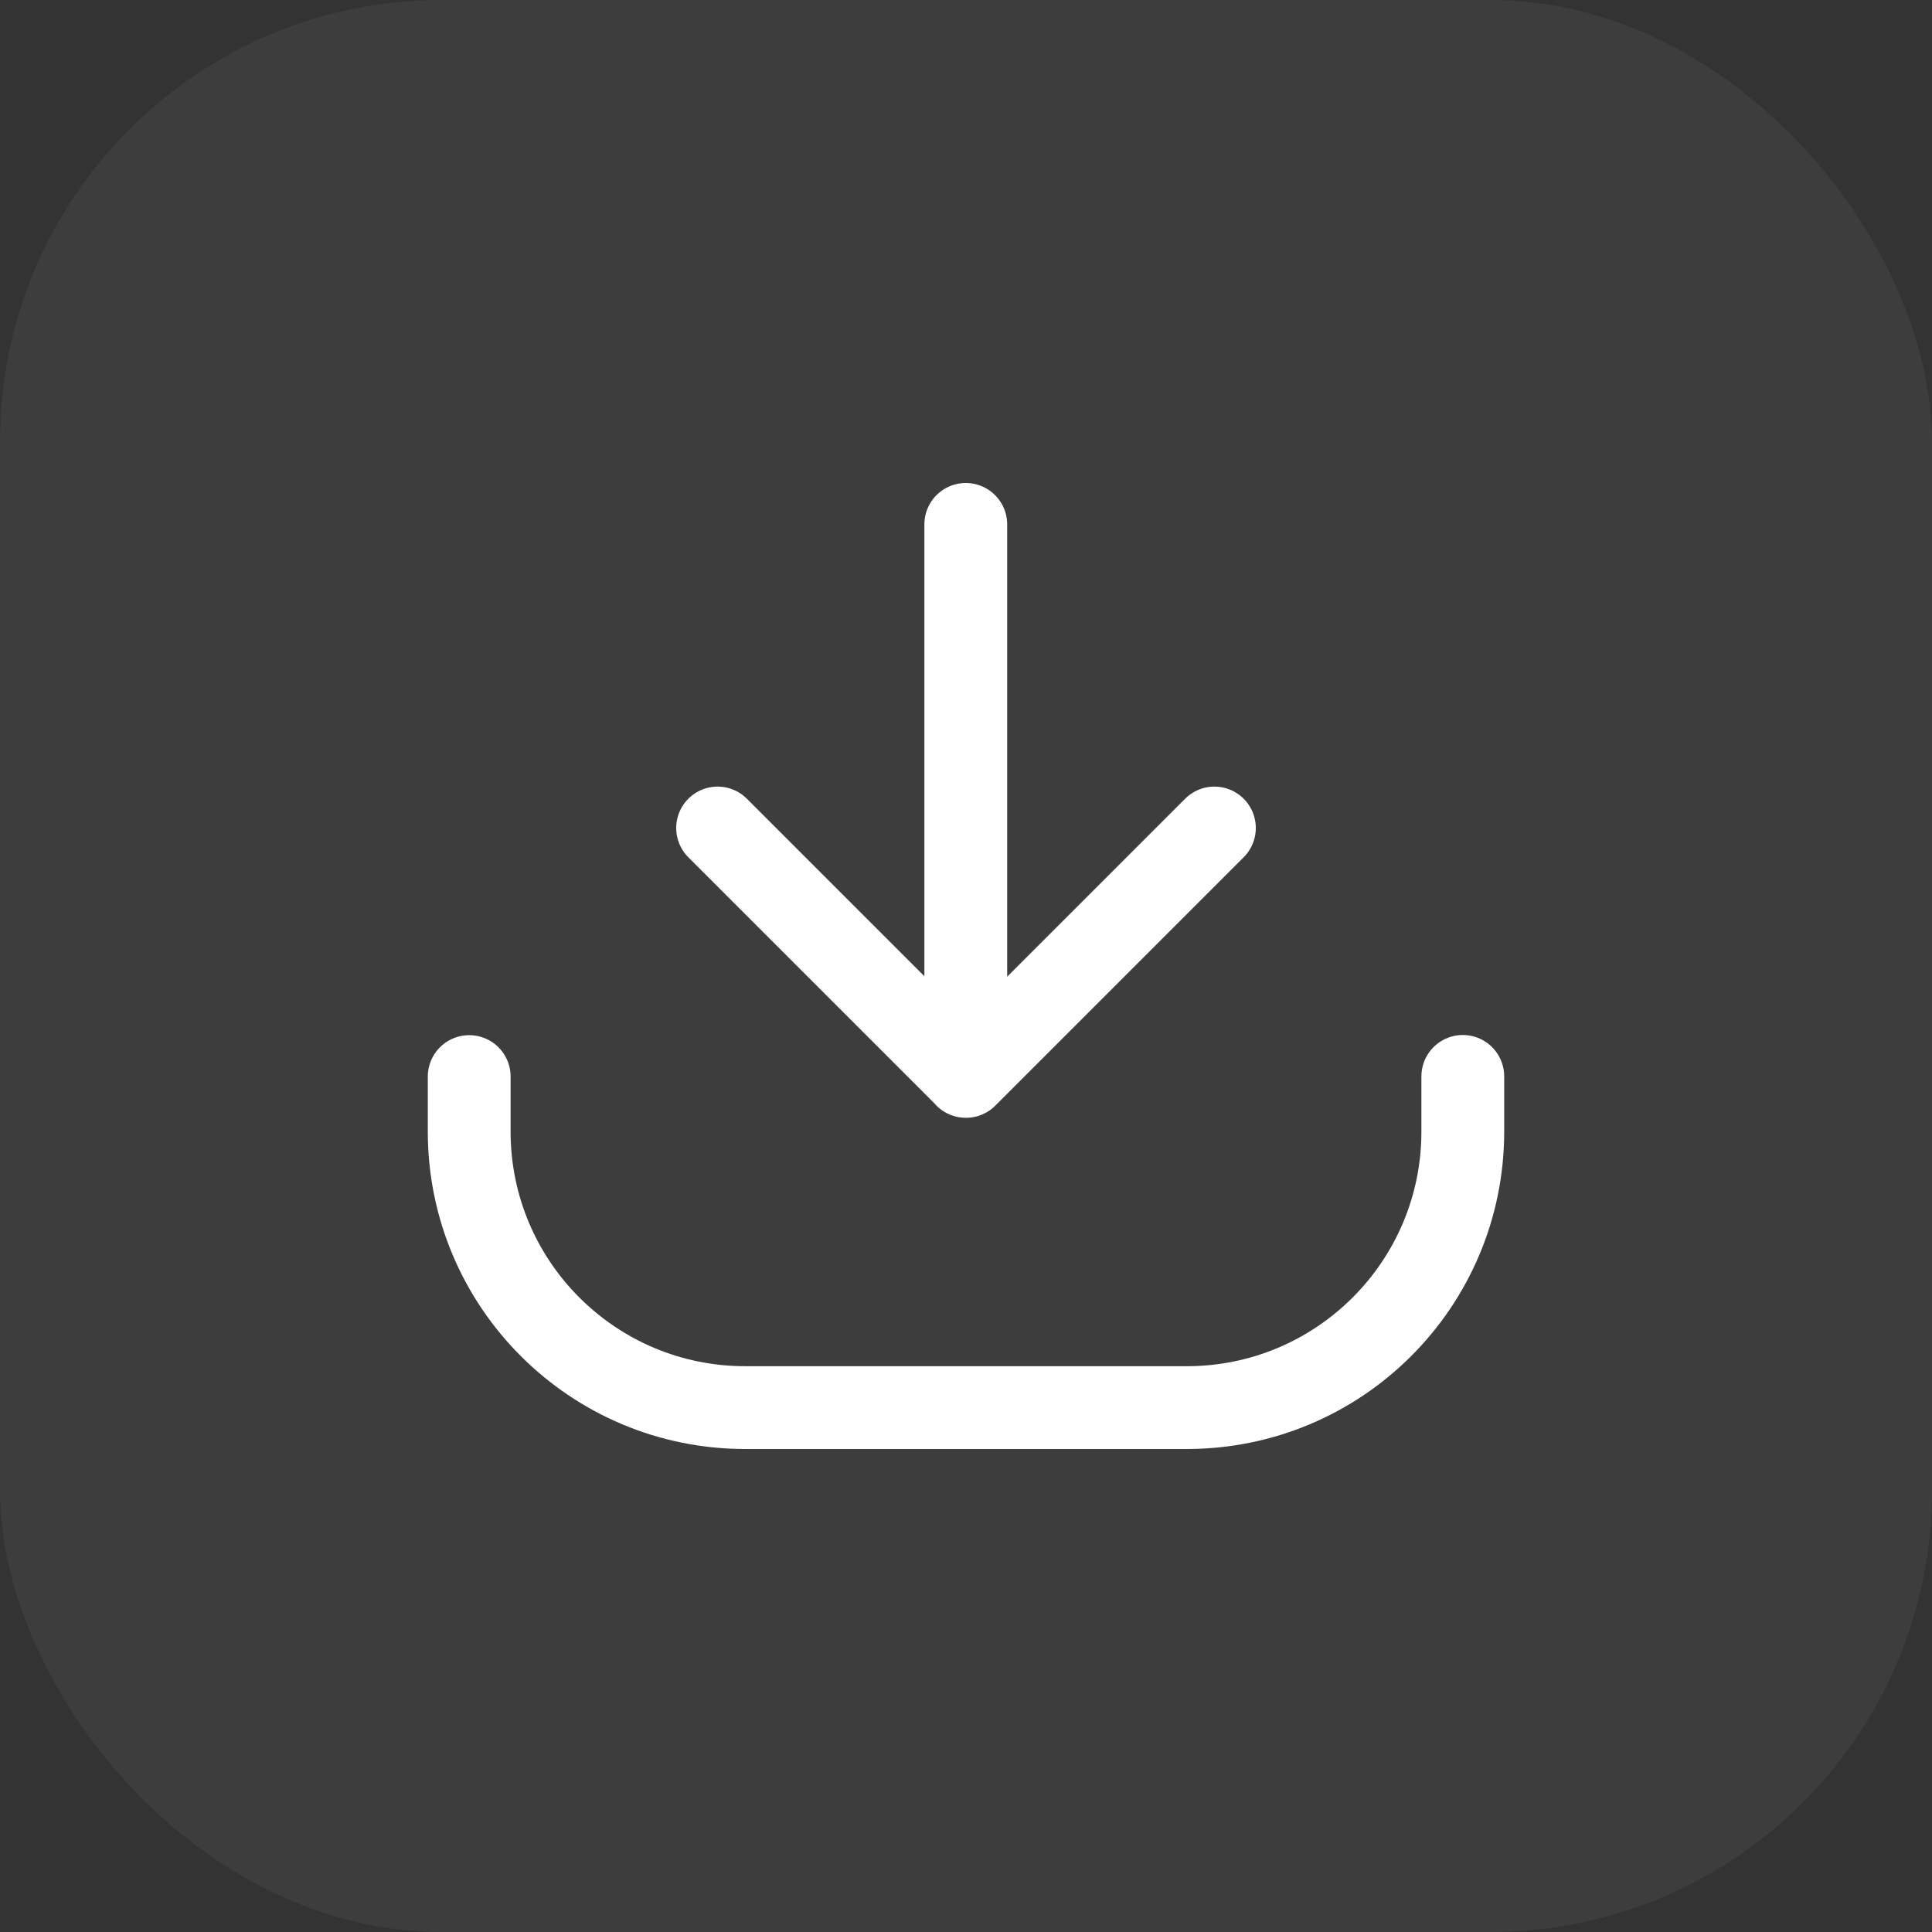
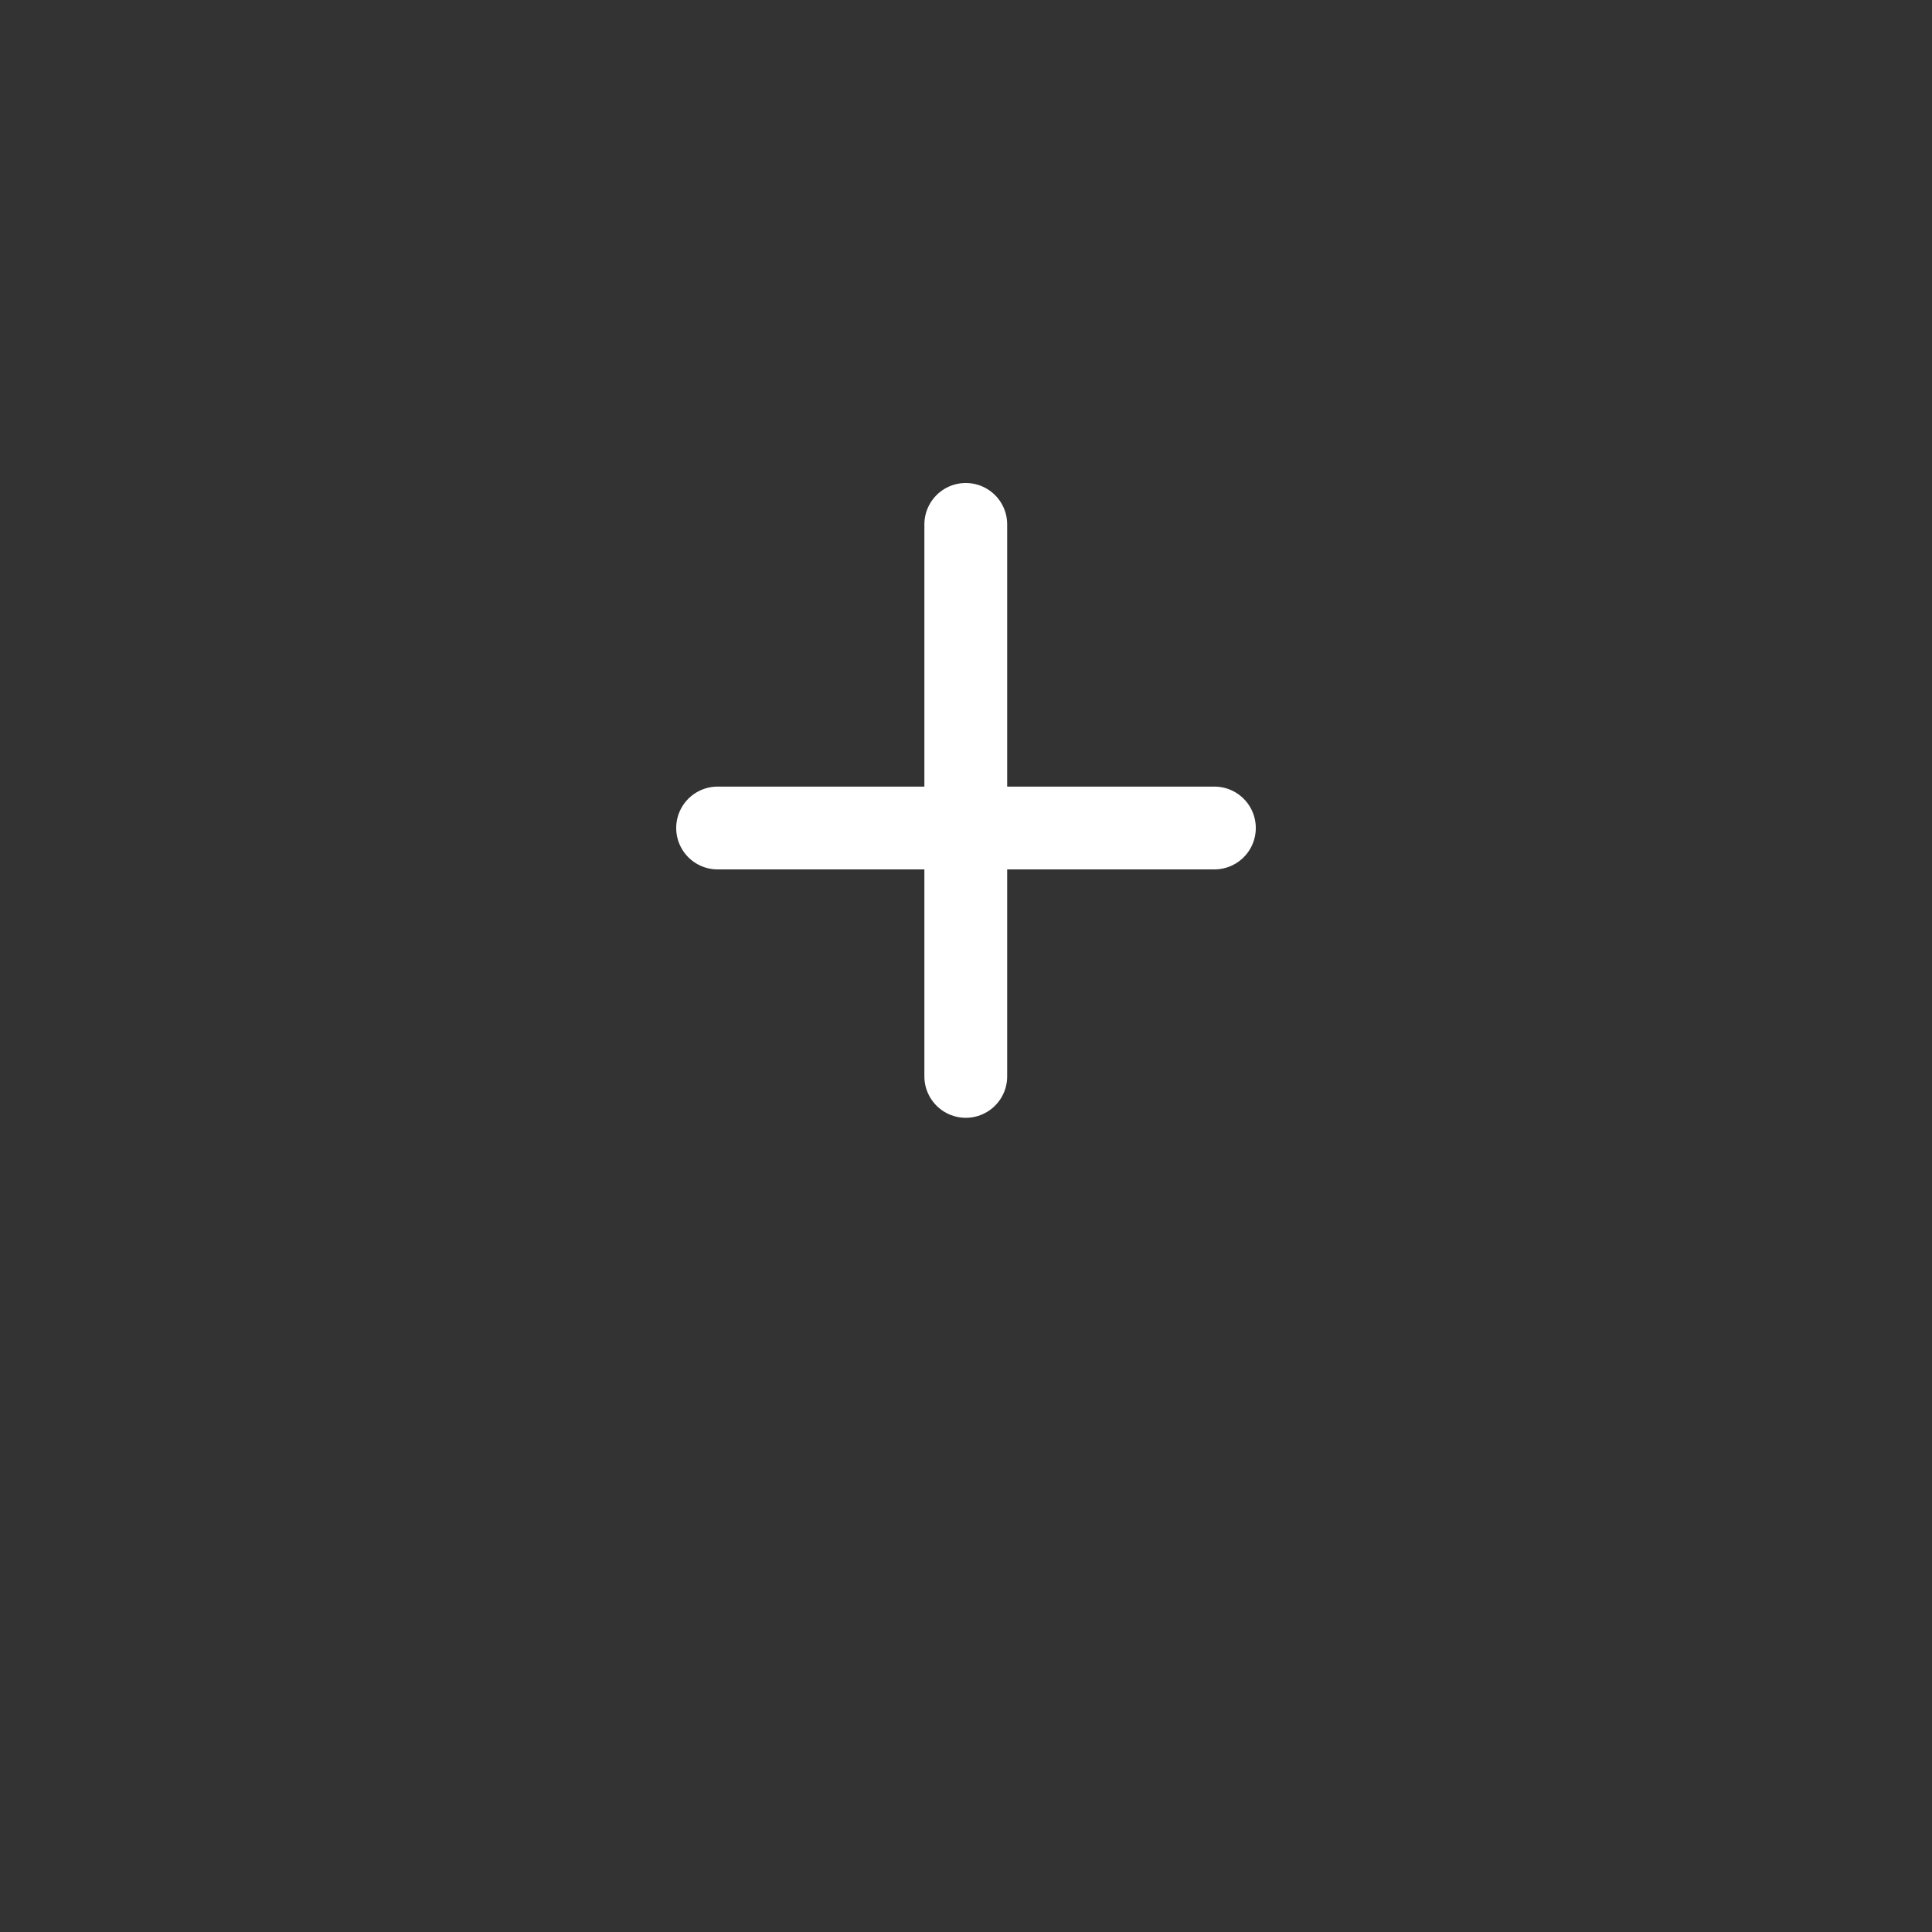
<svg xmlns="http://www.w3.org/2000/svg" width="35" height="35" viewBox="0 0 35 35" fill="none">
  <rect x="0" y="0" width="35" height="35" fill="#333333" stroke="none" />
-   <rect width="35" height="35" rx="8" fill="white" fill-opacity="0.05" />
-   <path d="M8.5 19.503V20.5C8.5 23.261 10.739 25.5 13.5 25.5H21.5C24.261 25.5 26.5 23.261 26.5 20.5V19.5" stroke="white" stroke-width="1.5" stroke-linecap="round" stroke-linejoin="round" />
-   <path d="M22 15L17.5 19.5L13 15M17.496 9.5V19.5" stroke="white" stroke-width="1.5" stroke-linecap="round" stroke-linejoin="round" />
+   <path d="M22 15L13 15M17.496 9.5V19.5" stroke="white" stroke-width="1.5" stroke-linecap="round" stroke-linejoin="round" />
</svg>